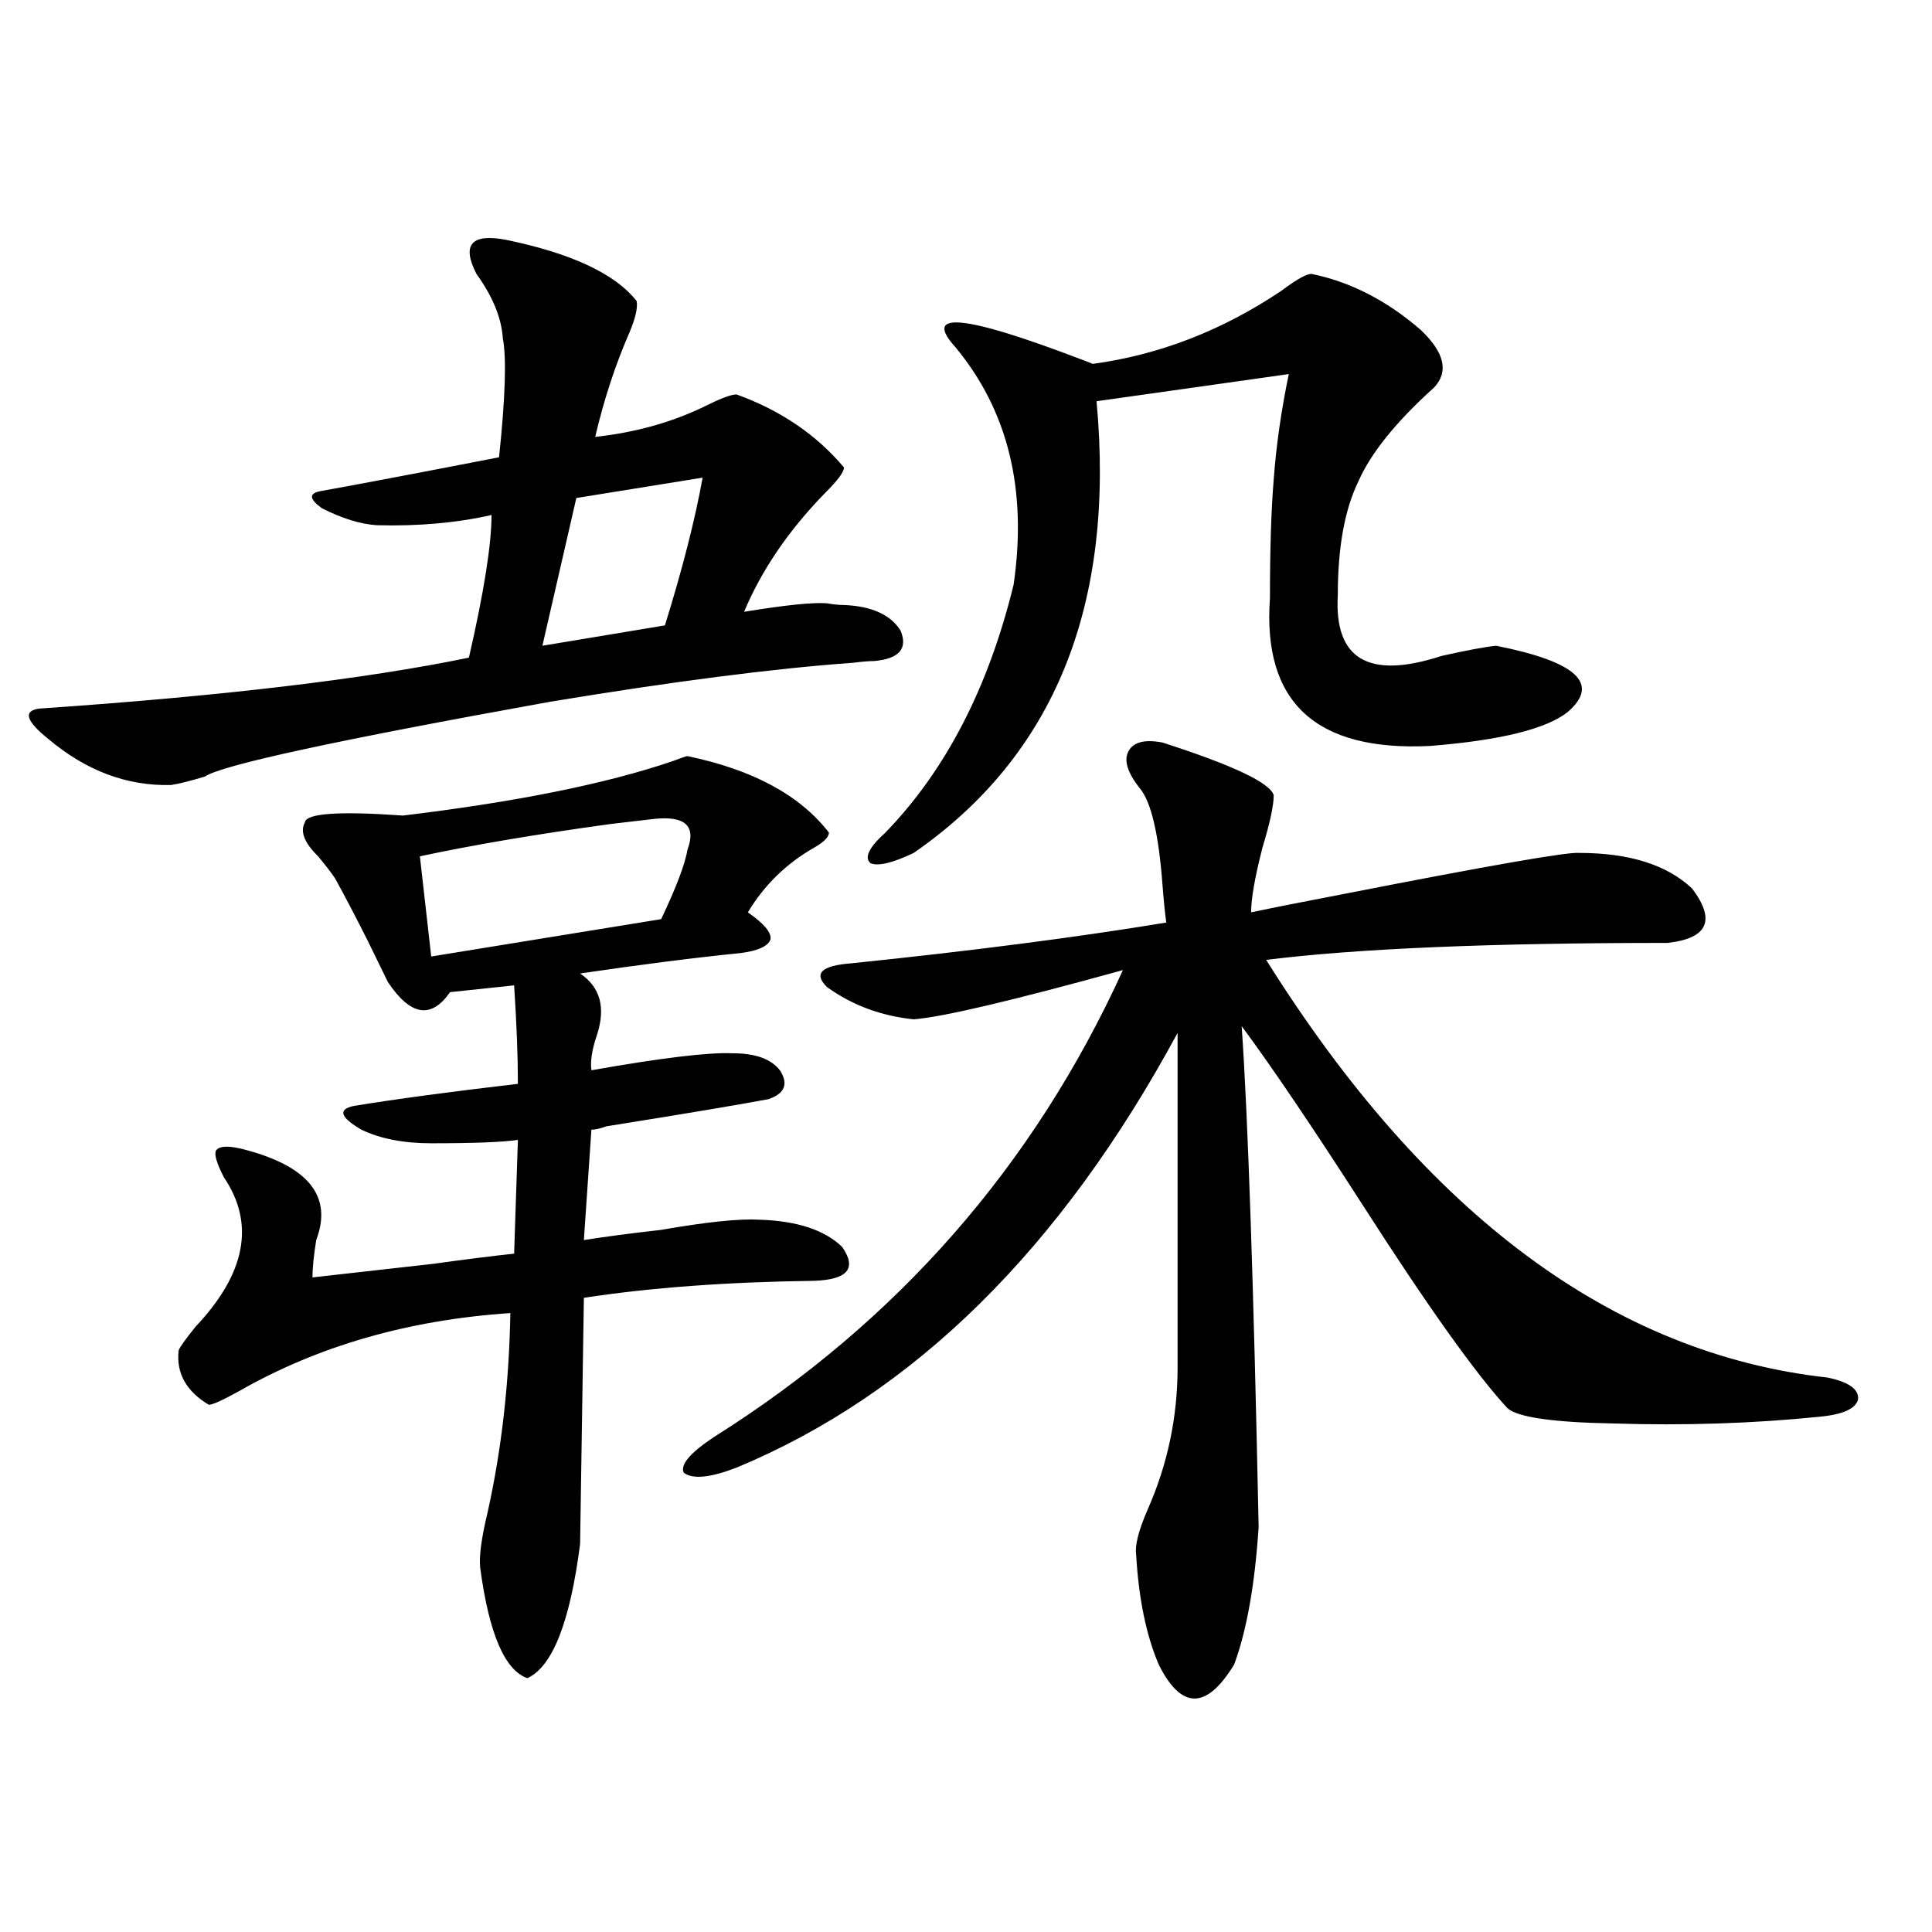
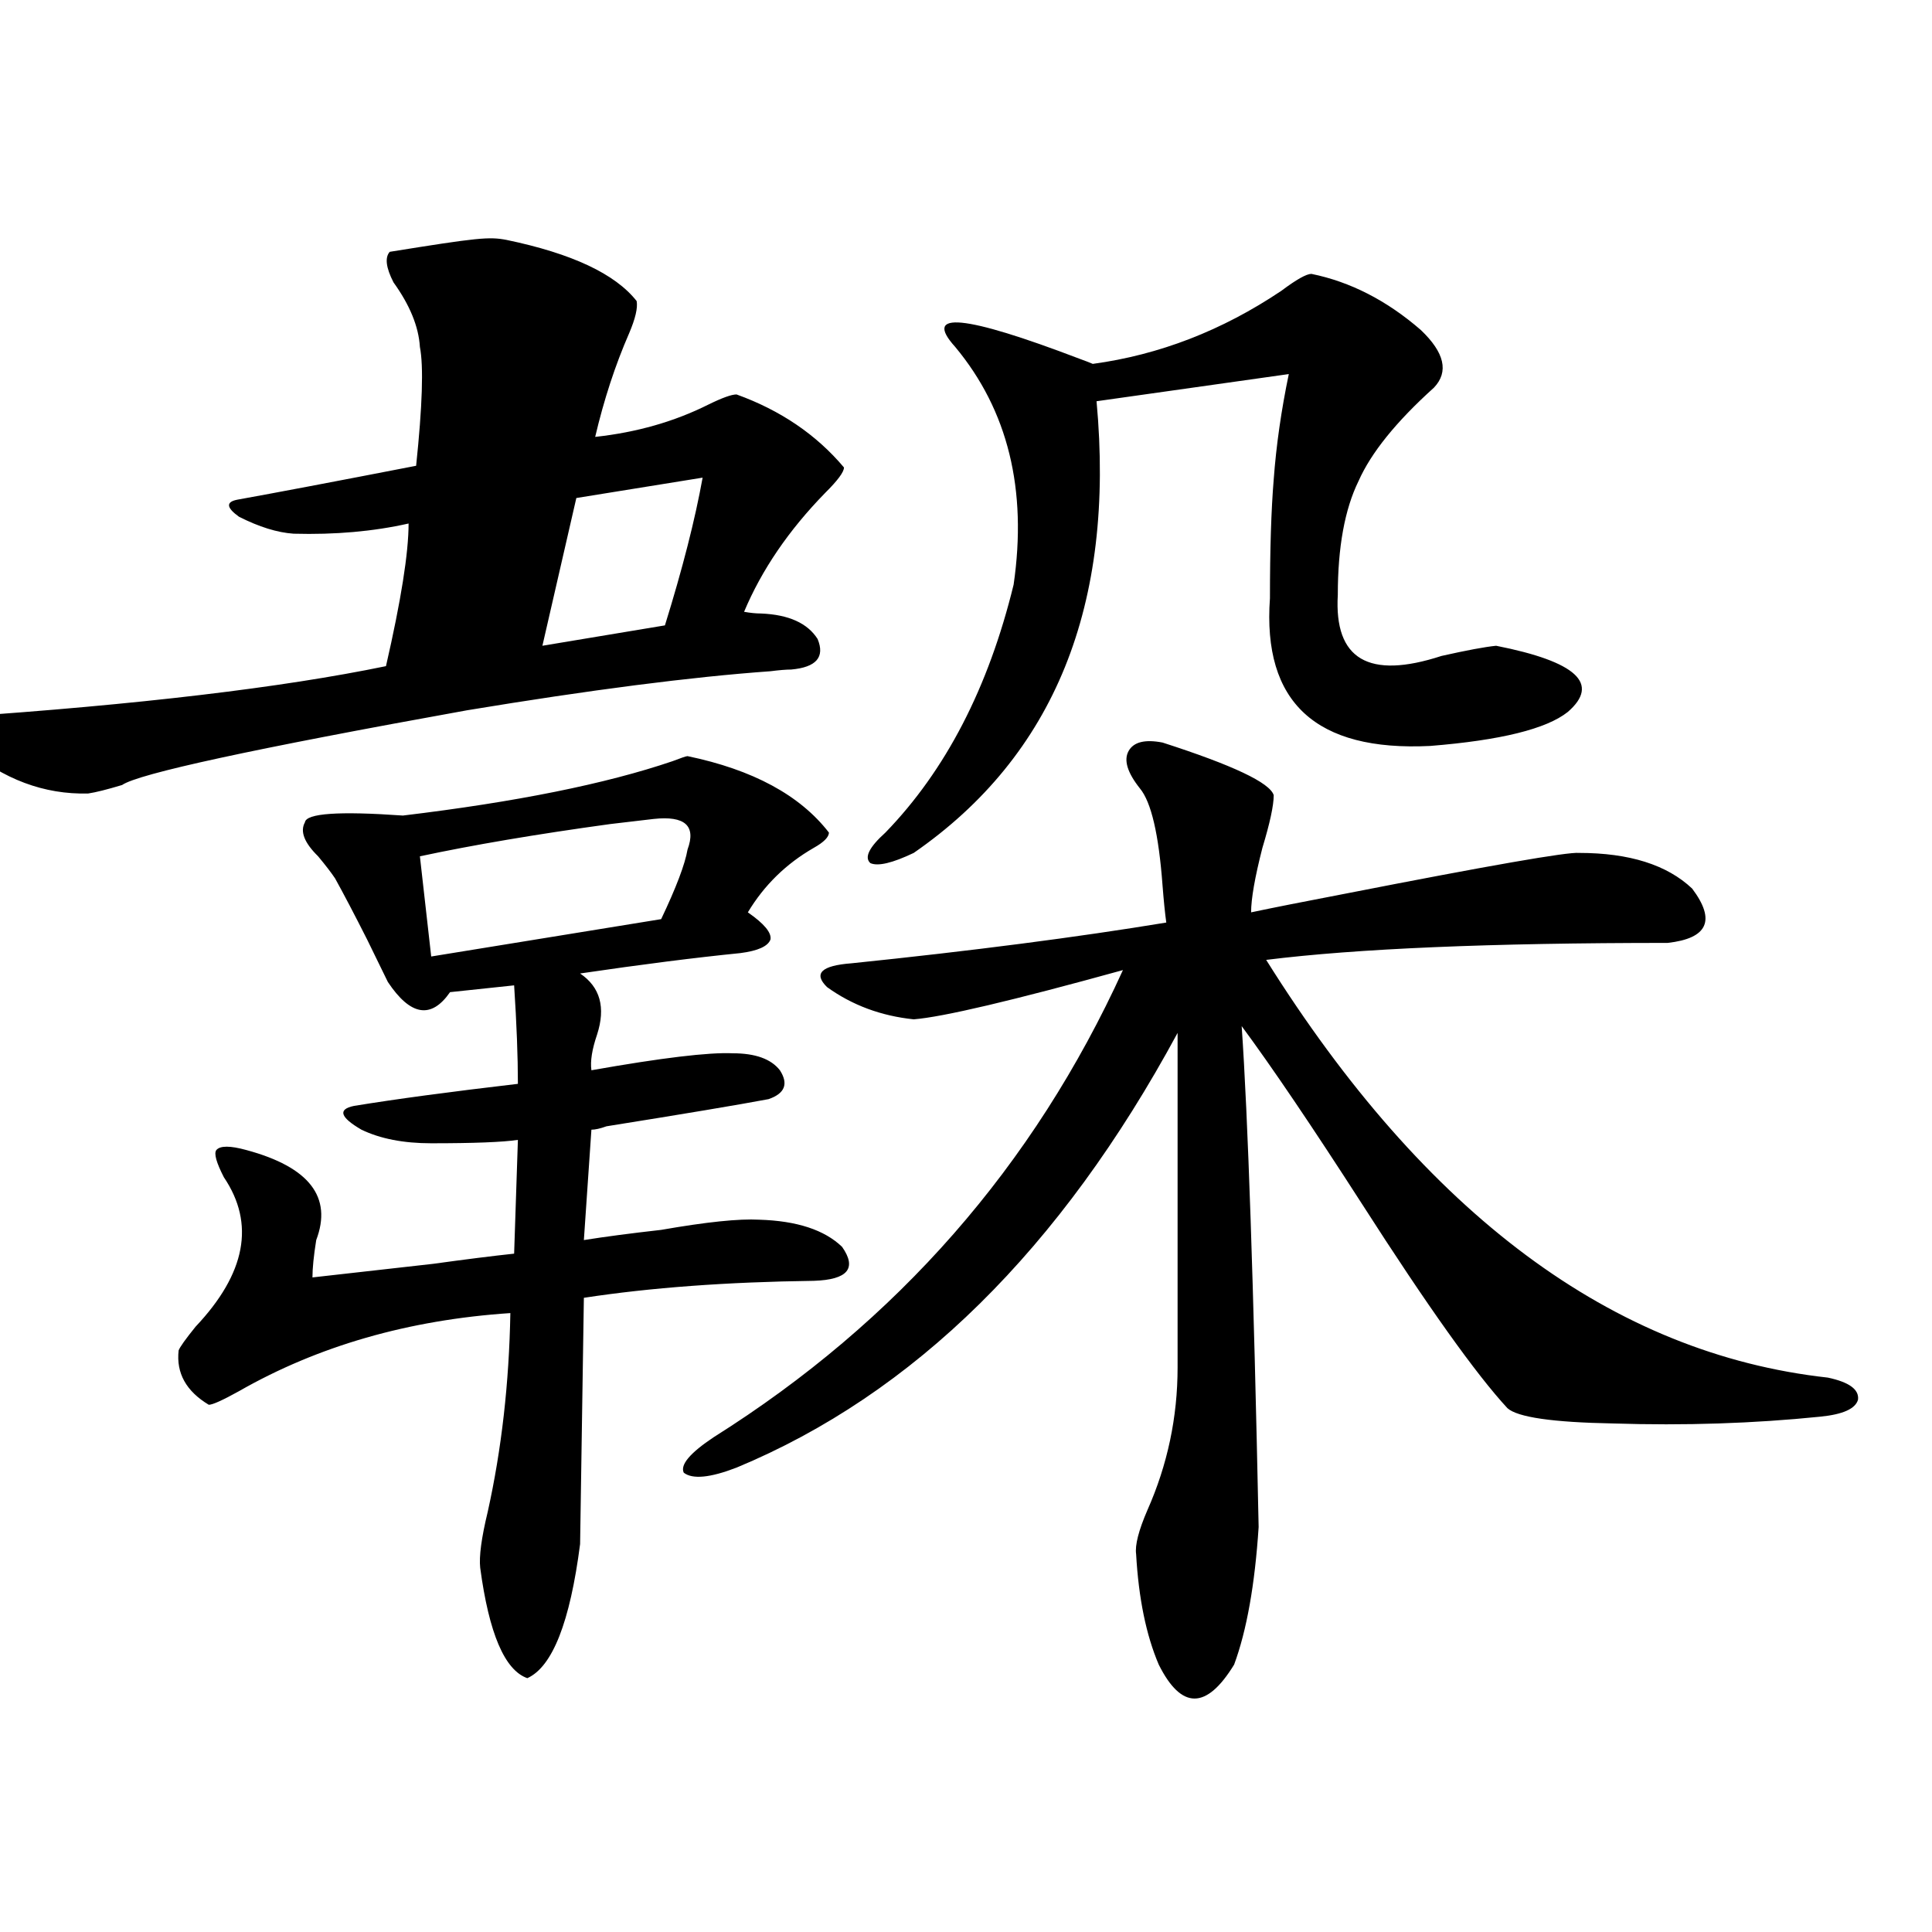
<svg xmlns="http://www.w3.org/2000/svg" version="1.1" id="图层_1" x="0px" y="0px" width="1000px" height="1000px" viewBox="0 0 1000 1000" enable-background="new 0 0 1000 1000" xml:space="preserve">
-   <path d="M262.213,124.184c33.811,7.031,56.249,17.578,67.315,31.641c0.641,3.516-0.655,9.091-3.902,16.699  c-7.164,16.411-13.018,34.277-17.561,53.613c21.463-2.335,40.975-7.91,58.535-16.699c7.149-3.516,12.027-5.273,14.634-5.273  c22.759,8.212,41.295,20.806,55.608,37.793c0,2.349-3.262,6.743-9.756,13.184c-18.871,19.336-32.85,39.853-41.95,61.523  c21.463-3.516,35.762-4.972,42.926-4.395c3.247,0.591,6.174,0.879,8.78,0.879c14.299,0.591,24.055,4.985,29.268,13.184  c3.902,9.38-0.655,14.653-13.658,15.82c-2.606,0-6.188,0.302-10.731,0.879c-40.975,2.938-93.336,9.668-157.069,20.215  c-110.576,19.927-170.087,32.821-178.532,38.672c-7.805,2.349-13.658,3.817-17.561,4.395c-22.773,0.591-43.901-7.319-63.413-23.73  c-11.707-9.366-13.338-14.64-4.878-15.82c94.297-6.44,168.441-15.229,222.434-26.367c7.805-33.976,11.707-58.585,11.707-73.828  c-18.216,4.106-38.048,5.864-59.511,5.273c-8.46-0.577-17.896-3.516-28.292-8.789c-6.509-4.683-6.829-7.608-0.976-8.789  c19.512-3.516,50.396-9.366,92.681-17.578c3.247-31.05,3.902-51.554,1.951-61.523c-0.655-10.547-5.213-21.671-13.658-33.398  c-3.902-7.608-4.558-12.882-1.951-15.82C247.244,123.017,253.098,122.426,262.213,124.184z M355.869,391.371  c33.811,7.031,58.2,20.215,73.169,39.551c0,2.349-2.606,4.985-7.805,7.91c-14.313,8.212-25.7,19.336-34.146,33.398  c8.445,5.864,12.348,10.547,11.707,14.063c-1.311,3.516-6.509,5.864-15.609,7.031c-23.414,2.349-51.065,5.864-82.925,10.547  c10.396,7.031,13.323,17.578,8.78,31.641c-2.606,7.622-3.582,13.774-2.927,18.457c36.417-6.44,60.807-9.366,73.169-8.789  c11.707,0,19.832,2.938,24.39,8.789c4.543,7.031,2.592,12.017-5.854,14.941c-15.609,2.938-43.581,7.622-83.9,14.063  c-3.262,1.181-5.854,1.758-7.805,1.758l-3.902,57.129c11.052-1.758,24.39-3.516,39.999-5.273c23.414-4.093,40.319-5.851,50.73-5.273  c19.512,0.591,33.811,5.273,42.926,14.063c7.805,11.138,2.927,17.001-14.634,17.578c-44.877,0.591-84.556,3.516-119.021,8.789  l-1.951,127.441c-5.213,40.43-14.313,63.569-27.316,69.434c-11.707-4.106-19.847-23.153-24.39-57.129  c-0.655-5.851,0.641-15.519,3.902-29.004c7.149-32.218,11.052-66.495,11.707-102.832c-52.682,3.516-99.51,17.001-140.484,40.43  c-8.46,4.696-13.658,7.031-15.609,7.031c-11.707-7.031-16.92-16.397-15.609-28.125c0.641-1.758,3.567-5.851,8.78-12.305  c26.006-27.534,30.884-53.312,14.634-77.344c-3.902-7.608-5.213-12.305-3.902-14.063c1.951-2.335,7.149-2.335,15.609,0  c32.515,8.789,44.542,24.321,36.097,46.582c-1.311,8.212-1.951,14.653-1.951,19.336c15.609-1.758,36.417-4.093,62.438-7.031  c16.905-2.335,30.884-4.093,41.95-5.273l1.951-58.887c-7.805,1.181-22.773,1.758-44.877,1.758c-14.313,0-26.341-2.335-36.097-7.031  c-11.066-6.44-12.362-10.547-3.902-12.305c21.463-3.516,49.755-7.319,84.876-11.426c0-14.063-0.655-31.05-1.951-50.977l-33.17,3.516  c-9.756,14.063-20.487,12.305-32.194-5.273c-2.606-5.273-6.188-12.593-10.731-21.973c-6.509-12.882-12.042-23.429-16.585-31.641  c-1.951-2.925-4.878-6.729-8.78-11.426c-7.164-7.031-9.436-12.882-6.829-17.578c0.641-4.683,17.561-5.851,50.73-3.516  c58.535-7.031,105.028-16.397,139.509-28.125C352.607,392.25,355.214,391.371,355.869,391.371z M338.309,423.891  c-5.213,0.591-12.683,1.47-22.438,2.637c-38.383,5.273-71.218,10.849-98.534,16.699l5.854,51.855l119.021-19.336  c7.805-16.397,12.348-28.413,13.658-36.035C360.412,427.406,354.559,422.133,338.309,423.891z M363.674,247.23l-65.364,10.547  l-17.561,76.465l63.413-10.547C353.263,294.403,359.771,268.915,363.674,247.23z M601.717,384.34  c36.417,11.728,55.608,20.806,57.56,27.246c0,5.273-1.951,14.364-5.854,27.246c-3.902,15.243-5.854,26.367-5.854,33.398  c11.052-2.335,27.316-5.562,48.779-9.668c74.785-14.64,115.119-21.671,120.973-21.094c26.006,0,45.518,6.152,58.535,18.457  c12.348,16.411,8.125,25.79-12.683,28.125c-91.705,0-160.972,2.938-207.8,8.789c82.59,131.836,179.508,203.906,290.725,216.211  c11.052,2.349,16.25,6.152,15.609,11.426c-1.311,4.696-7.805,7.622-19.512,8.789c-34.48,3.516-70.242,4.696-107.314,3.516  c-31.219-0.577-49.435-3.214-54.633-7.91c-16.265-17.578-41.31-52.734-75.12-105.469c-26.021-40.43-46.828-71.191-62.438-92.285  c3.247,46.884,6.174,133.306,8.78,259.277c-1.951,29.883-6.188,53.613-12.683,71.191c-7.164,11.714-13.993,17.578-20.487,17.578  c-6.509,0-12.683-5.864-18.536-17.578c-6.509-15.243-10.411-34.277-11.707-57.129c-0.655-4.683,1.296-12.305,5.854-22.852  c10.396-23.429,15.609-48.038,15.609-73.828V534.633c-60.486,111.923-136.582,186.919-228.287,225  c-13.658,5.273-22.773,6.152-27.316,2.637c-1.951-4.093,3.247-10.245,15.609-18.457c94.952-59.766,165.515-140.323,211.702-241.699  c-57.239,15.82-93.336,24.321-108.29,25.488c-16.92-1.758-31.874-7.319-44.877-16.699c-7.164-7.031-2.927-11.124,12.683-12.305  c62.438-6.44,116.735-13.472,162.923-21.094c-0.655-4.683-1.311-11.124-1.951-19.336c-1.951-26.367-5.854-43.066-11.707-50.098  c-6.509-8.198-8.46-14.64-5.854-19.336C586.748,384.052,592.602,382.582,601.717,384.34z M678.788,141.762  c20.152,4.106,39.023,13.774,56.584,29.004c12.348,11.728,14.634,21.685,6.829,29.883c-19.512,17.578-32.529,33.7-39.023,48.34  c-7.164,14.653-10.731,34.277-10.731,58.887c-1.951,33.398,15.93,43.945,53.657,31.641c13.003-2.925,22.438-4.683,28.292-5.273  c41.615,8.212,53.978,19.638,37.072,34.277c-11.066,8.789-34.801,14.653-71.218,17.578c-59.19,2.938-86.827-22.55-82.925-76.465  c0-25.187,0.641-45.703,1.951-61.523c1.296-17.578,3.902-35.733,7.805-54.492l-99.51,14.063  c9.756,105.469-21.798,183.403-94.632,233.789c-11.066,5.273-18.536,7.031-22.438,5.273c-3.262-2.925-0.655-8.198,7.805-15.82  c31.219-32.218,53.322-74.995,66.34-128.32c7.149-49.219-2.927-90.226-30.243-123.047c-16.92-18.745,4.543-16.699,64.389,6.152  c3.247,1.181,5.519,2.06,6.829,2.637c34.466-4.683,66.98-17.276,97.559-37.793C670.983,144.7,676.182,141.762,678.788,141.762z" />
+   <path d="M262.213,124.184c33.811,7.031,56.249,17.578,67.315,31.641c0.641,3.516-0.655,9.091-3.902,16.699  c-7.164,16.411-13.018,34.277-17.561,53.613c21.463-2.335,40.975-7.91,58.535-16.699c7.149-3.516,12.027-5.273,14.634-5.273  c22.759,8.212,41.295,20.806,55.608,37.793c0,2.349-3.262,6.743-9.756,13.184c-18.871,19.336-32.85,39.853-41.95,61.523  c3.247,0.591,6.174,0.879,8.78,0.879c14.299,0.591,24.055,4.985,29.268,13.184  c3.902,9.38-0.655,14.653-13.658,15.82c-2.606,0-6.188,0.302-10.731,0.879c-40.975,2.938-93.336,9.668-157.069,20.215  c-110.576,19.927-170.087,32.821-178.532,38.672c-7.805,2.349-13.658,3.817-17.561,4.395c-22.773,0.591-43.901-7.319-63.413-23.73  c-11.707-9.366-13.338-14.64-4.878-15.82c94.297-6.44,168.441-15.229,222.434-26.367c7.805-33.976,11.707-58.585,11.707-73.828  c-18.216,4.106-38.048,5.864-59.511,5.273c-8.46-0.577-17.896-3.516-28.292-8.789c-6.509-4.683-6.829-7.608-0.976-8.789  c19.512-3.516,50.396-9.366,92.681-17.578c3.247-31.05,3.902-51.554,1.951-61.523c-0.655-10.547-5.213-21.671-13.658-33.398  c-3.902-7.608-4.558-12.882-1.951-15.82C247.244,123.017,253.098,122.426,262.213,124.184z M355.869,391.371  c33.811,7.031,58.2,20.215,73.169,39.551c0,2.349-2.606,4.985-7.805,7.91c-14.313,8.212-25.7,19.336-34.146,33.398  c8.445,5.864,12.348,10.547,11.707,14.063c-1.311,3.516-6.509,5.864-15.609,7.031c-23.414,2.349-51.065,5.864-82.925,10.547  c10.396,7.031,13.323,17.578,8.78,31.641c-2.606,7.622-3.582,13.774-2.927,18.457c36.417-6.44,60.807-9.366,73.169-8.789  c11.707,0,19.832,2.938,24.39,8.789c4.543,7.031,2.592,12.017-5.854,14.941c-15.609,2.938-43.581,7.622-83.9,14.063  c-3.262,1.181-5.854,1.758-7.805,1.758l-3.902,57.129c11.052-1.758,24.39-3.516,39.999-5.273c23.414-4.093,40.319-5.851,50.73-5.273  c19.512,0.591,33.811,5.273,42.926,14.063c7.805,11.138,2.927,17.001-14.634,17.578c-44.877,0.591-84.556,3.516-119.021,8.789  l-1.951,127.441c-5.213,40.43-14.313,63.569-27.316,69.434c-11.707-4.106-19.847-23.153-24.39-57.129  c-0.655-5.851,0.641-15.519,3.902-29.004c7.149-32.218,11.052-66.495,11.707-102.832c-52.682,3.516-99.51,17.001-140.484,40.43  c-8.46,4.696-13.658,7.031-15.609,7.031c-11.707-7.031-16.92-16.397-15.609-28.125c0.641-1.758,3.567-5.851,8.78-12.305  c26.006-27.534,30.884-53.312,14.634-77.344c-3.902-7.608-5.213-12.305-3.902-14.063c1.951-2.335,7.149-2.335,15.609,0  c32.515,8.789,44.542,24.321,36.097,46.582c-1.311,8.212-1.951,14.653-1.951,19.336c15.609-1.758,36.417-4.093,62.438-7.031  c16.905-2.335,30.884-4.093,41.95-5.273l1.951-58.887c-7.805,1.181-22.773,1.758-44.877,1.758c-14.313,0-26.341-2.335-36.097-7.031  c-11.066-6.44-12.362-10.547-3.902-12.305c21.463-3.516,49.755-7.319,84.876-11.426c0-14.063-0.655-31.05-1.951-50.977l-33.17,3.516  c-9.756,14.063-20.487,12.305-32.194-5.273c-2.606-5.273-6.188-12.593-10.731-21.973c-6.509-12.882-12.042-23.429-16.585-31.641  c-1.951-2.925-4.878-6.729-8.78-11.426c-7.164-7.031-9.436-12.882-6.829-17.578c0.641-4.683,17.561-5.851,50.73-3.516  c58.535-7.031,105.028-16.397,139.509-28.125C352.607,392.25,355.214,391.371,355.869,391.371z M338.309,423.891  c-5.213,0.591-12.683,1.47-22.438,2.637c-38.383,5.273-71.218,10.849-98.534,16.699l5.854,51.855l119.021-19.336  c7.805-16.397,12.348-28.413,13.658-36.035C360.412,427.406,354.559,422.133,338.309,423.891z M363.674,247.23l-65.364,10.547  l-17.561,76.465l63.413-10.547C353.263,294.403,359.771,268.915,363.674,247.23z M601.717,384.34  c36.417,11.728,55.608,20.806,57.56,27.246c0,5.273-1.951,14.364-5.854,27.246c-3.902,15.243-5.854,26.367-5.854,33.398  c11.052-2.335,27.316-5.562,48.779-9.668c74.785-14.64,115.119-21.671,120.973-21.094c26.006,0,45.518,6.152,58.535,18.457  c12.348,16.411,8.125,25.79-12.683,28.125c-91.705,0-160.972,2.938-207.8,8.789c82.59,131.836,179.508,203.906,290.725,216.211  c11.052,2.349,16.25,6.152,15.609,11.426c-1.311,4.696-7.805,7.622-19.512,8.789c-34.48,3.516-70.242,4.696-107.314,3.516  c-31.219-0.577-49.435-3.214-54.633-7.91c-16.265-17.578-41.31-52.734-75.12-105.469c-26.021-40.43-46.828-71.191-62.438-92.285  c3.247,46.884,6.174,133.306,8.78,259.277c-1.951,29.883-6.188,53.613-12.683,71.191c-7.164,11.714-13.993,17.578-20.487,17.578  c-6.509,0-12.683-5.864-18.536-17.578c-6.509-15.243-10.411-34.277-11.707-57.129c-0.655-4.683,1.296-12.305,5.854-22.852  c10.396-23.429,15.609-48.038,15.609-73.828V534.633c-60.486,111.923-136.582,186.919-228.287,225  c-13.658,5.273-22.773,6.152-27.316,2.637c-1.951-4.093,3.247-10.245,15.609-18.457c94.952-59.766,165.515-140.323,211.702-241.699  c-57.239,15.82-93.336,24.321-108.29,25.488c-16.92-1.758-31.874-7.319-44.877-16.699c-7.164-7.031-2.927-11.124,12.683-12.305  c62.438-6.44,116.735-13.472,162.923-21.094c-0.655-4.683-1.311-11.124-1.951-19.336c-1.951-26.367-5.854-43.066-11.707-50.098  c-6.509-8.198-8.46-14.64-5.854-19.336C586.748,384.052,592.602,382.582,601.717,384.34z M678.788,141.762  c20.152,4.106,39.023,13.774,56.584,29.004c12.348,11.728,14.634,21.685,6.829,29.883c-19.512,17.578-32.529,33.7-39.023,48.34  c-7.164,14.653-10.731,34.277-10.731,58.887c-1.951,33.398,15.93,43.945,53.657,31.641c13.003-2.925,22.438-4.683,28.292-5.273  c41.615,8.212,53.978,19.638,37.072,34.277c-11.066,8.789-34.801,14.653-71.218,17.578c-59.19,2.938-86.827-22.55-82.925-76.465  c0-25.187,0.641-45.703,1.951-61.523c1.296-17.578,3.902-35.733,7.805-54.492l-99.51,14.063  c9.756,105.469-21.798,183.403-94.632,233.789c-11.066,5.273-18.536,7.031-22.438,5.273c-3.262-2.925-0.655-8.198,7.805-15.82  c31.219-32.218,53.322-74.995,66.34-128.32c7.149-49.219-2.927-90.226-30.243-123.047c-16.92-18.745,4.543-16.699,64.389,6.152  c3.247,1.181,5.519,2.06,6.829,2.637c34.466-4.683,66.98-17.276,97.559-37.793C670.983,144.7,676.182,141.762,678.788,141.762z" />
</svg>